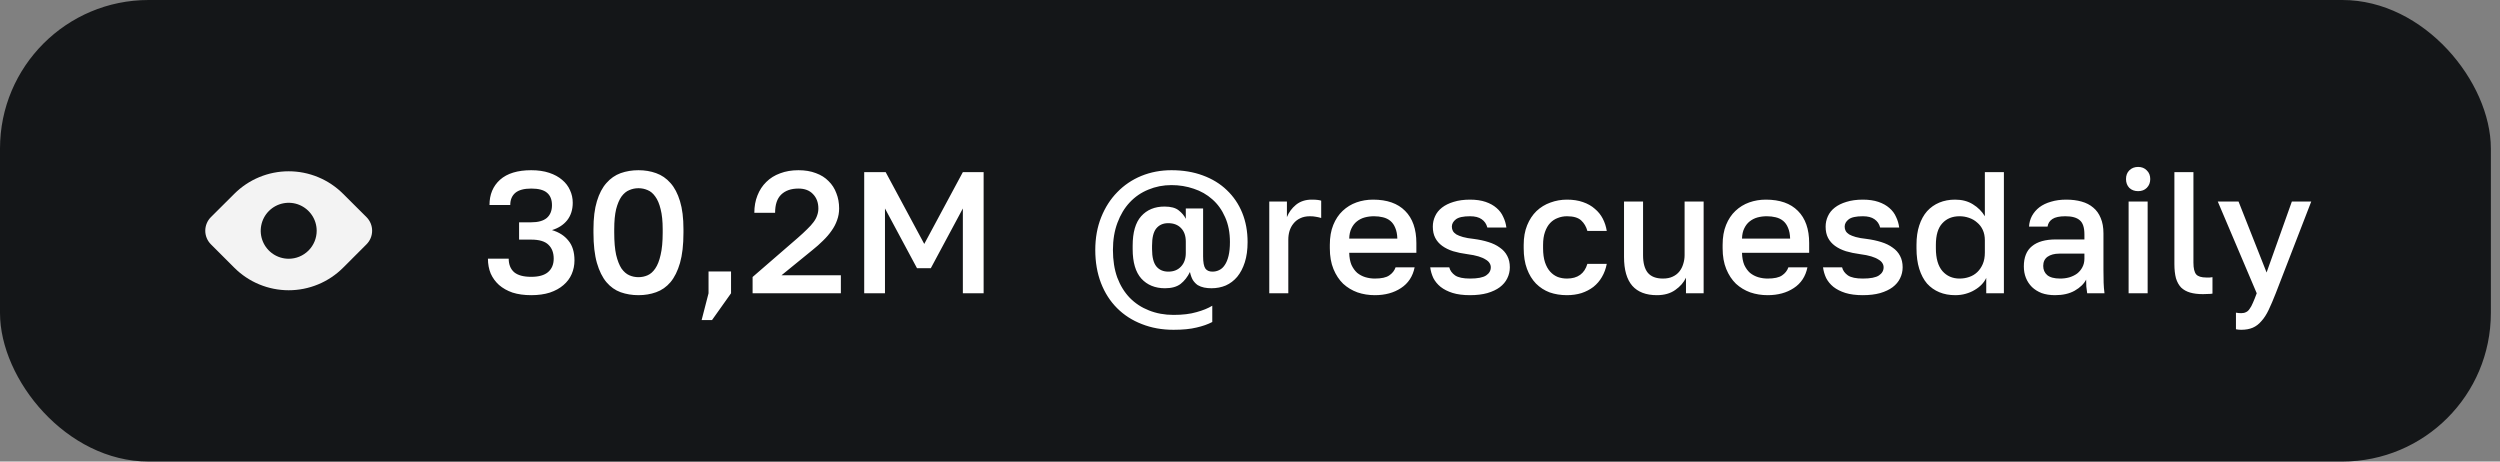
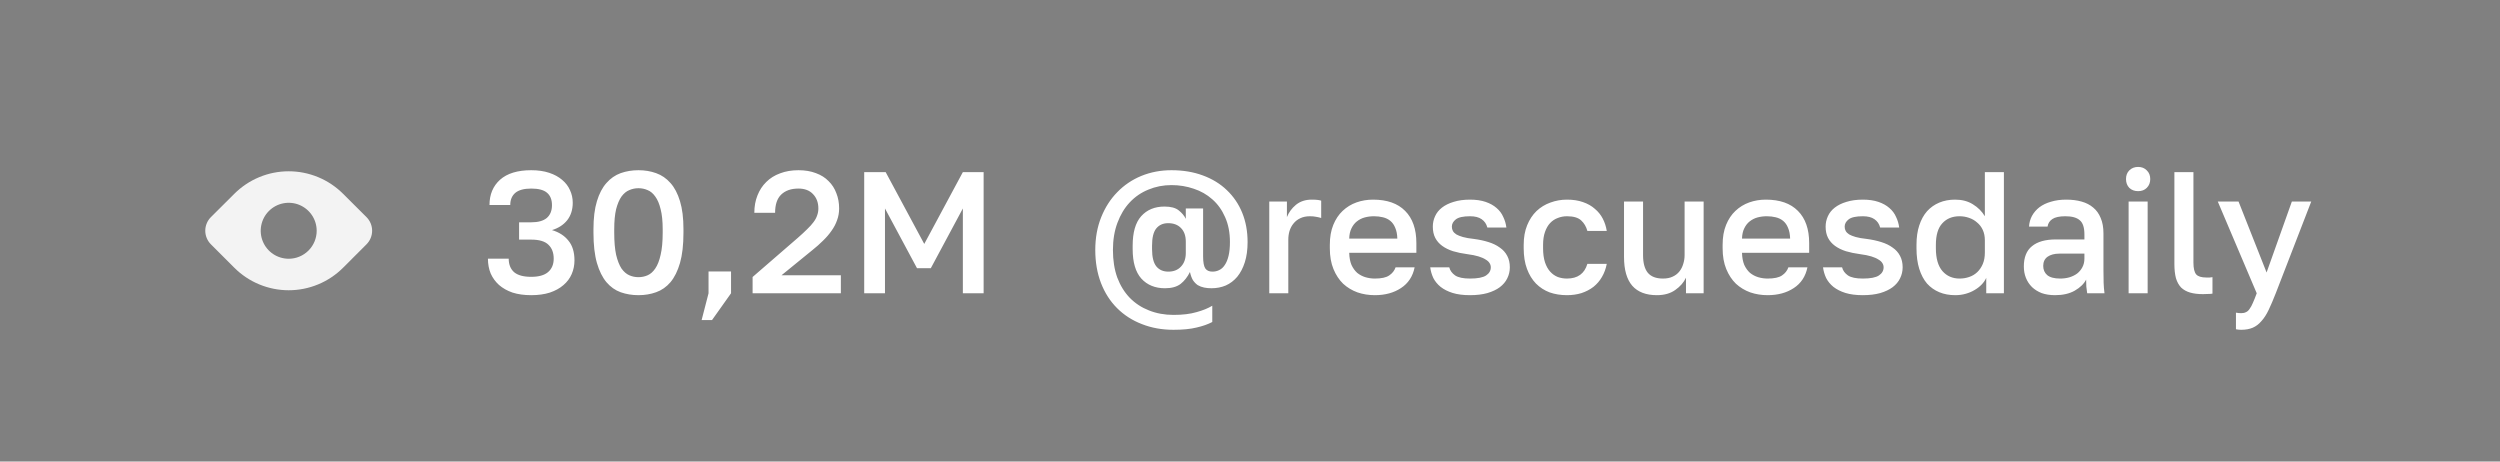
<svg xmlns="http://www.w3.org/2000/svg" width="260" height="48" viewBox="0 0 260 48" fill="none">
  <rect x="0" y="0" width="260" height="48" fill="#808080" stroke="none" />
-   <rect width="259.05" height="48" rx="15.45" fill="#141618" />
  <path d="M38.115 22.58L35.685 20.16C34.942 19.416 34.059 18.826 33.088 18.424C32.117 18.021 31.076 17.814 30.025 17.814C28.973 17.814 27.932 18.021 26.961 18.424C25.99 18.826 25.108 19.416 24.365 20.16L21.935 22.58C21.749 22.766 21.601 22.986 21.501 23.229C21.4 23.472 21.348 23.732 21.348 23.995C21.348 24.258 21.4 24.518 21.501 24.761C21.601 25.004 21.749 25.224 21.935 25.41L24.365 27.84C25.108 28.584 25.99 29.174 26.961 29.576C27.932 29.979 28.973 30.186 30.025 30.186C31.076 30.186 32.117 29.979 33.088 29.576C34.059 29.174 34.942 28.584 35.685 27.84L38.115 25.41C38.301 25.224 38.448 25.004 38.549 24.761C38.65 24.518 38.701 24.258 38.701 23.995C38.701 23.732 38.65 23.472 38.549 23.229C38.448 22.986 38.301 22.766 38.115 22.58ZM30.025 26.91C29.449 26.91 28.887 26.739 28.408 26.42C27.93 26.1 27.556 25.645 27.336 25.114C27.116 24.582 27.058 23.997 27.171 23.432C27.283 22.868 27.56 22.349 27.967 21.942C28.374 21.535 28.892 21.258 29.457 21.146C30.021 21.034 30.607 21.091 31.138 21.311C31.67 21.532 32.124 21.905 32.444 22.383C32.764 22.862 32.935 23.424 32.935 24C32.935 24.772 32.628 25.512 32.082 26.058C31.537 26.603 30.797 26.91 30.025 26.91Z" fill="#F3F3F3" />
  <path d="M55.245 30.698C54.513 30.698 53.865 30.608 53.301 30.428C52.749 30.236 52.281 29.972 51.897 29.636C51.525 29.3 51.237 28.904 51.033 28.448C50.841 27.98 50.745 27.464 50.745 26.9H52.905C52.905 27.5 53.091 27.968 53.463 28.304C53.847 28.628 54.441 28.79 55.245 28.79C56.025 28.79 56.607 28.628 56.991 28.304C57.387 27.968 57.585 27.5 57.585 26.9C57.585 26.288 57.405 25.808 57.045 25.46C56.685 25.1 56.085 24.92 55.245 24.92H53.985V23.12H55.245C55.965 23.12 56.505 22.97 56.865 22.67C57.225 22.358 57.405 21.914 57.405 21.338C57.405 20.762 57.231 20.33 56.883 20.042C56.547 19.754 56.001 19.61 55.245 19.61C54.501 19.61 53.949 19.76 53.589 20.06C53.241 20.36 53.067 20.78 53.067 21.32H50.907C50.907 20.228 51.273 19.352 52.005 18.692C52.749 18.032 53.829 17.702 55.245 17.702C55.953 17.702 56.577 17.792 57.117 17.972C57.657 18.152 58.107 18.398 58.467 18.71C58.827 19.01 59.097 19.364 59.277 19.772C59.469 20.18 59.565 20.618 59.565 21.086C59.565 21.806 59.373 22.412 58.989 22.904C58.605 23.384 58.077 23.726 57.405 23.93C58.137 24.146 58.707 24.512 59.115 25.028C59.535 25.532 59.745 26.216 59.745 27.08C59.745 27.584 59.649 28.058 59.457 28.502C59.265 28.946 58.977 29.33 58.593 29.654C58.221 29.978 57.753 30.236 57.189 30.428C56.625 30.608 55.977 30.698 55.245 30.698ZM66.4 30.698C65.74 30.698 65.122 30.596 64.546 30.392C63.982 30.188 63.49 29.84 63.07 29.348C62.65 28.844 62.32 28.178 62.08 27.35C61.84 26.51 61.72 25.46 61.72 24.2V23.84C61.72 22.676 61.84 21.704 62.08 20.924C62.32 20.132 62.65 19.502 63.07 19.034C63.49 18.554 63.982 18.212 64.546 18.008C65.122 17.804 65.74 17.702 66.4 17.702C67.06 17.702 67.672 17.804 68.236 18.008C68.812 18.212 69.31 18.554 69.73 19.034C70.15 19.502 70.48 20.132 70.72 20.924C70.96 21.704 71.08 22.676 71.08 23.84V24.2C71.08 25.46 70.96 26.51 70.72 27.35C70.48 28.178 70.15 28.844 69.73 29.348C69.31 29.84 68.812 30.188 68.236 30.392C67.672 30.596 67.06 30.698 66.4 30.698ZM66.4 28.826C66.736 28.826 67.054 28.76 67.354 28.628C67.654 28.496 67.918 28.262 68.146 27.926C68.386 27.578 68.572 27.104 68.704 26.504C68.848 25.904 68.92 25.136 68.92 24.2V23.84C68.92 23 68.848 22.304 68.704 21.752C68.572 21.2 68.386 20.762 68.146 20.438C67.918 20.114 67.654 19.892 67.354 19.772C67.054 19.64 66.736 19.574 66.4 19.574C66.064 19.574 65.746 19.64 65.446 19.772C65.146 19.892 64.876 20.114 64.636 20.438C64.408 20.762 64.222 21.2 64.078 21.752C63.946 22.304 63.88 23 63.88 23.84V24.2C63.88 25.136 63.946 25.904 64.078 26.504C64.222 27.104 64.408 27.578 64.636 27.926C64.876 28.262 65.146 28.496 65.446 28.628C65.746 28.76 66.064 28.826 66.4 28.826ZM73.688 30.5V28.232H76.028V30.5L74.048 33.29H72.968L73.688 30.5ZM78.27 28.808L82.968 24.74C83.352 24.404 83.676 24.104 83.94 23.84C84.216 23.576 84.438 23.33 84.606 23.102C84.786 22.862 84.912 22.628 84.984 22.4C85.068 22.172 85.11 21.932 85.11 21.68C85.11 21.068 84.924 20.57 84.552 20.186C84.192 19.802 83.688 19.61 83.04 19.61C82.272 19.61 81.672 19.82 81.24 20.24C80.82 20.648 80.61 21.278 80.61 22.13H78.45C78.45 21.47 78.558 20.87 78.774 20.33C78.99 19.778 79.296 19.31 79.692 18.926C80.088 18.53 80.568 18.23 81.132 18.026C81.696 17.81 82.332 17.702 83.04 17.702C83.724 17.702 84.33 17.804 84.858 18.008C85.386 18.2 85.824 18.476 86.172 18.836C86.532 19.184 86.802 19.604 86.982 20.096C87.174 20.576 87.27 21.104 87.27 21.68C87.27 22.112 87.198 22.52 87.054 22.904C86.922 23.288 86.73 23.654 86.478 24.002C86.238 24.35 85.944 24.692 85.596 25.028C85.26 25.364 84.888 25.694 84.48 26.018L81.276 28.628H87.45V30.5H78.27V28.808ZM89.877 17.9H92.109L96.123 25.37L100.137 17.9H102.297V30.5H100.137V21.68L96.807 27.89H95.367L92.037 21.68V30.5H89.877V17.9ZM122.045 34.298C120.845 34.298 119.747 34.1 118.751 33.704C117.755 33.32 116.897 32.768 116.177 32.048C115.457 31.328 114.899 30.458 114.503 29.438C114.107 28.406 113.909 27.26 113.909 26C113.909 24.752 114.113 23.618 114.521 22.598C114.929 21.578 115.487 20.708 116.195 19.988C116.903 19.256 117.737 18.692 118.697 18.296C119.669 17.9 120.713 17.702 121.829 17.702C123.029 17.702 124.115 17.882 125.087 18.242C126.071 18.602 126.905 19.112 127.589 19.772C128.285 20.432 128.819 21.218 129.191 22.13C129.563 23.042 129.749 24.056 129.749 25.172C129.749 25.976 129.653 26.678 129.461 27.278C129.269 27.878 129.005 28.382 128.669 28.79C128.333 29.186 127.937 29.486 127.481 29.69C127.025 29.882 126.527 29.978 125.987 29.978C125.723 29.978 125.471 29.954 125.231 29.906C124.991 29.858 124.769 29.774 124.565 29.654C124.373 29.522 124.205 29.348 124.061 29.132C123.929 28.904 123.827 28.622 123.755 28.286C123.503 28.802 123.179 29.216 122.783 29.528C122.387 29.828 121.847 29.978 121.163 29.978C120.131 29.978 119.309 29.642 118.697 28.97C118.097 28.298 117.797 27.278 117.797 25.91V25.55C117.797 24.17 118.091 23.15 118.679 22.49C119.279 21.818 120.089 21.482 121.109 21.482C121.769 21.482 122.261 21.614 122.585 21.878C122.921 22.142 123.167 22.436 123.323 22.76V21.68H125.123V26.666C125.123 27.278 125.201 27.698 125.357 27.926C125.513 28.142 125.759 28.25 126.095 28.25C126.347 28.25 126.581 28.196 126.797 28.088C127.025 27.98 127.217 27.806 127.373 27.566C127.541 27.326 127.673 27.008 127.769 26.612C127.865 26.216 127.913 25.736 127.913 25.172C127.913 24.188 127.745 23.324 127.409 22.58C127.085 21.836 126.641 21.218 126.077 20.726C125.525 20.234 124.883 19.868 124.151 19.628C123.419 19.376 122.645 19.25 121.829 19.25C120.977 19.25 120.179 19.406 119.435 19.718C118.691 20.018 118.043 20.462 117.491 21.05C116.951 21.626 116.525 22.334 116.213 23.174C115.901 24.002 115.745 24.944 115.745 26C115.745 27.068 115.895 28.022 116.195 28.862C116.507 29.69 116.939 30.392 117.491 30.968C118.055 31.544 118.721 31.982 119.489 32.282C120.269 32.594 121.121 32.75 122.045 32.75C122.993 32.75 123.791 32.654 124.439 32.462C125.099 32.282 125.645 32.06 126.077 31.796V33.488C125.621 33.728 125.075 33.92 124.439 34.064C123.803 34.22 123.005 34.298 122.045 34.298ZM121.505 28.25C122.057 28.25 122.495 28.076 122.819 27.728C123.155 27.38 123.323 26.906 123.323 26.306V25.136C123.323 24.536 123.161 24.068 122.837 23.732C122.513 23.384 122.063 23.21 121.487 23.21C120.959 23.21 120.545 23.396 120.245 23.768C119.957 24.128 119.813 24.722 119.813 25.55V25.91C119.813 26.738 119.963 27.338 120.263 27.71C120.563 28.07 120.977 28.25 121.505 28.25ZM132.004 20.96H133.84V22.58C134.032 22.088 134.344 21.662 134.776 21.302C135.22 20.942 135.766 20.762 136.414 20.762C136.714 20.762 136.936 20.774 137.08 20.798C137.236 20.822 137.344 20.846 137.404 20.87V22.67C137.2 22.61 137.014 22.568 136.846 22.544C136.678 22.508 136.474 22.49 136.234 22.49C135.838 22.49 135.496 22.562 135.208 22.706C134.932 22.838 134.704 23.018 134.524 23.246C134.344 23.462 134.206 23.72 134.11 24.02C134.026 24.308 133.984 24.608 133.984 24.92V30.5H132.004V20.96ZM142.982 30.698C142.346 30.698 141.746 30.602 141.182 30.41C140.618 30.206 140.12 29.906 139.688 29.51C139.268 29.102 138.932 28.592 138.68 27.98C138.428 27.368 138.302 26.648 138.302 25.82V25.46C138.302 24.668 138.422 23.978 138.662 23.39C138.902 22.802 139.226 22.316 139.634 21.932C140.054 21.536 140.534 21.242 141.074 21.05C141.614 20.858 142.19 20.762 142.802 20.762C144.254 20.762 145.364 21.152 146.132 21.932C146.912 22.712 147.302 23.828 147.302 25.28V26.288H140.318C140.33 26.78 140.408 27.2 140.552 27.548C140.708 27.884 140.906 28.16 141.146 28.376C141.398 28.58 141.68 28.73 141.992 28.826C142.316 28.922 142.646 28.97 142.982 28.97C143.666 28.97 144.164 28.862 144.476 28.646C144.8 28.43 145.022 28.148 145.142 27.8H147.122C146.93 28.748 146.456 29.468 145.7 29.96C144.956 30.452 144.05 30.698 142.982 30.698ZM142.892 22.49C142.556 22.49 142.232 22.532 141.92 22.616C141.62 22.7 141.35 22.838 141.11 23.03C140.882 23.21 140.696 23.45 140.552 23.75C140.408 24.038 140.33 24.392 140.318 24.812H145.322C145.31 24.368 145.238 23.996 145.106 23.696C144.986 23.396 144.818 23.156 144.602 22.976C144.386 22.796 144.128 22.67 143.828 22.598C143.54 22.526 143.228 22.49 142.892 22.49ZM152.883 30.698C152.175 30.698 151.569 30.62 151.065 30.464C150.573 30.308 150.159 30.098 149.823 29.834C149.499 29.57 149.247 29.264 149.067 28.916C148.899 28.556 148.791 28.184 148.743 27.8H150.723C150.807 28.136 151.011 28.418 151.335 28.646C151.659 28.862 152.175 28.97 152.883 28.97C153.675 28.97 154.233 28.862 154.557 28.646C154.881 28.43 155.043 28.148 155.043 27.8C155.043 27.644 155.001 27.5 154.917 27.368C154.833 27.224 154.695 27.098 154.503 26.99C154.323 26.87 154.077 26.762 153.765 26.666C153.453 26.57 153.063 26.492 152.595 26.432C152.055 26.36 151.563 26.258 151.119 26.126C150.675 25.982 150.297 25.796 149.985 25.568C149.673 25.34 149.433 25.064 149.265 24.74C149.097 24.416 149.013 24.026 149.013 23.57C149.013 23.186 149.091 22.826 149.247 22.49C149.403 22.142 149.643 21.842 149.967 21.59C150.291 21.338 150.693 21.14 151.173 20.996C151.665 20.84 152.235 20.762 152.883 20.762C153.507 20.762 154.047 20.84 154.503 20.996C154.959 21.152 155.337 21.362 155.637 21.626C155.949 21.89 156.183 22.202 156.339 22.562C156.507 22.91 156.615 23.276 156.663 23.66H154.683C154.587 23.288 154.389 23 154.089 22.796C153.801 22.592 153.399 22.49 152.883 22.49C152.175 22.49 151.683 22.598 151.407 22.814C151.131 23.03 150.993 23.282 150.993 23.57C150.993 23.738 151.029 23.888 151.101 24.02C151.173 24.152 151.293 24.272 151.461 24.38C151.629 24.476 151.857 24.566 152.145 24.65C152.445 24.734 152.823 24.8 153.279 24.848C153.831 24.92 154.335 25.028 154.791 25.172C155.259 25.316 155.655 25.508 155.979 25.748C156.315 25.976 156.573 26.264 156.753 26.612C156.933 26.948 157.023 27.344 157.023 27.8C157.023 28.208 156.933 28.592 156.753 28.952C156.585 29.3 156.327 29.606 155.979 29.87C155.643 30.122 155.211 30.326 154.683 30.482C154.167 30.626 153.567 30.698 152.883 30.698ZM162.964 30.698C162.316 30.698 161.716 30.602 161.164 30.41C160.624 30.206 160.15 29.9 159.742 29.492C159.346 29.084 159.034 28.574 158.806 27.962C158.578 27.35 158.464 26.636 158.464 25.82V25.46C158.464 24.692 158.584 24.014 158.824 23.426C159.064 22.838 159.388 22.346 159.796 21.95C160.216 21.554 160.696 21.26 161.236 21.068C161.788 20.864 162.364 20.762 162.964 20.762C163.588 20.762 164.14 20.846 164.62 21.014C165.112 21.182 165.526 21.416 165.862 21.716C166.21 22.004 166.486 22.346 166.69 22.742C166.894 23.138 167.032 23.564 167.104 24.02H165.088C164.968 23.576 164.752 23.21 164.44 22.922C164.128 22.634 163.636 22.49 162.964 22.49C162.628 22.49 162.31 22.55 162.01 22.67C161.71 22.778 161.446 22.952 161.218 23.192C160.99 23.432 160.81 23.744 160.678 24.128C160.546 24.5 160.48 24.944 160.48 25.46V25.82C160.48 26.384 160.546 26.87 160.678 27.278C160.81 27.674 160.99 27.998 161.218 28.25C161.446 28.502 161.71 28.688 162.01 28.808C162.31 28.916 162.628 28.97 162.964 28.97C164.08 28.97 164.788 28.46 165.088 27.44H167.104C167.008 27.944 166.84 28.4 166.6 28.808C166.372 29.204 166.078 29.546 165.718 29.834C165.358 30.11 164.944 30.326 164.476 30.482C164.008 30.626 163.504 30.698 162.964 30.698ZM172.318 30.698C171.19 30.698 170.338 30.374 169.762 29.726C169.186 29.066 168.898 28.064 168.898 26.72V20.96H170.878V26.54C170.878 27.344 171.04 27.95 171.364 28.358C171.7 28.766 172.228 28.97 172.948 28.97C173.344 28.97 173.68 28.904 173.956 28.772C174.244 28.64 174.478 28.46 174.658 28.232C174.838 28.004 174.97 27.746 175.054 27.458C175.15 27.158 175.198 26.852 175.198 26.54V20.96H177.178V30.5H175.342V28.88C175.114 29.372 174.742 29.798 174.226 30.158C173.722 30.518 173.086 30.698 172.318 30.698ZM183.833 30.698C183.197 30.698 182.597 30.602 182.033 30.41C181.469 30.206 180.971 29.906 180.539 29.51C180.119 29.102 179.783 28.592 179.531 27.98C179.279 27.368 179.153 26.648 179.153 25.82V25.46C179.153 24.668 179.273 23.978 179.513 23.39C179.753 22.802 180.077 22.316 180.485 21.932C180.905 21.536 181.385 21.242 181.925 21.05C182.465 20.858 183.041 20.762 183.653 20.762C185.105 20.762 186.215 21.152 186.983 21.932C187.763 22.712 188.153 23.828 188.153 25.28V26.288H181.169C181.181 26.78 181.259 27.2 181.403 27.548C181.559 27.884 181.757 28.16 181.997 28.376C182.249 28.58 182.531 28.73 182.843 28.826C183.167 28.922 183.497 28.97 183.833 28.97C184.517 28.97 185.015 28.862 185.327 28.646C185.651 28.43 185.873 28.148 185.993 27.8H187.973C187.781 28.748 187.307 29.468 186.551 29.96C185.807 30.452 184.901 30.698 183.833 30.698ZM183.743 22.49C183.407 22.49 183.083 22.532 182.771 22.616C182.471 22.7 182.201 22.838 181.961 23.03C181.733 23.21 181.547 23.45 181.403 23.75C181.259 24.038 181.181 24.392 181.169 24.812H186.173C186.161 24.368 186.089 23.996 185.957 23.696C185.837 23.396 185.669 23.156 185.453 22.976C185.237 22.796 184.979 22.67 184.679 22.598C184.391 22.526 184.079 22.49 183.743 22.49ZM193.735 30.698C193.027 30.698 192.421 30.62 191.917 30.464C191.425 30.308 191.011 30.098 190.675 29.834C190.351 29.57 190.099 29.264 189.919 28.916C189.751 28.556 189.643 28.184 189.595 27.8H191.575C191.659 28.136 191.863 28.418 192.187 28.646C192.511 28.862 193.027 28.97 193.735 28.97C194.527 28.97 195.085 28.862 195.409 28.646C195.733 28.43 195.895 28.148 195.895 27.8C195.895 27.644 195.853 27.5 195.769 27.368C195.685 27.224 195.547 27.098 195.355 26.99C195.175 26.87 194.929 26.762 194.617 26.666C194.305 26.57 193.915 26.492 193.447 26.432C192.907 26.36 192.415 26.258 191.971 26.126C191.527 25.982 191.149 25.796 190.837 25.568C190.525 25.34 190.285 25.064 190.117 24.74C189.949 24.416 189.865 24.026 189.865 23.57C189.865 23.186 189.943 22.826 190.099 22.49C190.255 22.142 190.495 21.842 190.819 21.59C191.143 21.338 191.545 21.14 192.025 20.996C192.517 20.84 193.087 20.762 193.735 20.762C194.359 20.762 194.899 20.84 195.355 20.996C195.811 21.152 196.189 21.362 196.489 21.626C196.801 21.89 197.035 22.202 197.191 22.562C197.359 22.91 197.467 23.276 197.515 23.66H195.535C195.439 23.288 195.241 23 194.941 22.796C194.653 22.592 194.251 22.49 193.735 22.49C193.027 22.49 192.535 22.598 192.259 22.814C191.983 23.03 191.845 23.282 191.845 23.57C191.845 23.738 191.881 23.888 191.953 24.02C192.025 24.152 192.145 24.272 192.313 24.38C192.481 24.476 192.709 24.566 192.997 24.65C193.297 24.734 193.675 24.8 194.131 24.848C194.683 24.92 195.187 25.028 195.643 25.172C196.111 25.316 196.507 25.508 196.831 25.748C197.167 25.976 197.425 26.264 197.605 26.612C197.785 26.948 197.875 27.344 197.875 27.8C197.875 28.208 197.785 28.592 197.605 28.952C197.437 29.3 197.179 29.606 196.831 29.87C196.495 30.122 196.063 30.326 195.535 30.482C195.019 30.626 194.419 30.698 193.735 30.698ZM203.347 30.698C202.735 30.698 202.183 30.596 201.691 30.392C201.199 30.188 200.773 29.888 200.413 29.492C200.065 29.084 199.795 28.574 199.603 27.962C199.411 27.35 199.315 26.636 199.315 25.82V25.46C199.315 24.692 199.411 24.02 199.603 23.444C199.795 22.856 200.065 22.364 200.413 21.968C200.773 21.572 201.199 21.272 201.691 21.068C202.183 20.864 202.729 20.762 203.329 20.762C204.049 20.762 204.667 20.924 205.183 21.248C205.711 21.572 206.125 21.986 206.425 22.49V17.9H208.405V30.5H206.569V28.898C206.461 29.138 206.305 29.366 206.101 29.582C205.897 29.798 205.651 29.99 205.363 30.158C205.087 30.326 204.775 30.458 204.427 30.554C204.091 30.65 203.731 30.698 203.347 30.698ZM203.797 28.97C204.145 28.97 204.475 28.916 204.787 28.808C205.111 28.7 205.393 28.532 205.633 28.304C205.873 28.076 206.065 27.794 206.209 27.458C206.353 27.122 206.425 26.726 206.425 26.27V24.992C206.425 24.584 206.353 24.224 206.209 23.912C206.065 23.6 205.867 23.342 205.615 23.138C205.375 22.922 205.093 22.76 204.769 22.652C204.457 22.544 204.133 22.49 203.797 22.49C203.041 22.49 202.441 22.736 201.997 23.228C201.553 23.708 201.331 24.452 201.331 25.46V25.82C201.331 26.876 201.559 27.668 202.015 28.196C202.471 28.712 203.065 28.97 203.797 28.97ZM213.719 30.698C213.203 30.698 212.741 30.626 212.333 30.482C211.937 30.326 211.601 30.116 211.325 29.852C211.049 29.576 210.839 29.258 210.695 28.898C210.551 28.538 210.479 28.142 210.479 27.71C210.479 26.762 210.761 26.06 211.325 25.604C211.889 25.136 212.717 24.902 213.809 24.902H216.779V24.38C216.779 23.66 216.617 23.168 216.293 22.904C215.981 22.628 215.483 22.49 214.799 22.49C214.187 22.49 213.737 22.586 213.449 22.778C213.161 22.97 212.993 23.234 212.945 23.57H211.019C211.043 23.162 211.145 22.79 211.325 22.454C211.517 22.106 211.775 21.806 212.099 21.554C212.435 21.302 212.837 21.11 213.305 20.978C213.773 20.834 214.301 20.762 214.889 20.762C215.477 20.762 216.005 20.828 216.473 20.96C216.953 21.092 217.361 21.302 217.697 21.59C218.033 21.866 218.291 22.226 218.471 22.67C218.663 23.114 218.759 23.648 218.759 24.272V28.07C218.759 28.574 218.765 29.018 218.777 29.402C218.789 29.774 218.819 30.14 218.867 30.5H217.067C217.031 30.224 217.001 29.99 216.977 29.798C216.965 29.606 216.959 29.366 216.959 29.078C216.731 29.522 216.335 29.906 215.771 30.23C215.219 30.542 214.535 30.698 213.719 30.698ZM214.259 28.97C214.595 28.97 214.913 28.928 215.213 28.844C215.525 28.748 215.795 28.616 216.023 28.448C216.251 28.268 216.431 28.052 216.563 27.8C216.707 27.536 216.779 27.236 216.779 26.9V26.378H214.169C213.665 26.378 213.257 26.486 212.945 26.702C212.645 26.918 212.495 27.236 212.495 27.656C212.495 28.052 212.633 28.37 212.909 28.61C213.197 28.85 213.647 28.97 214.259 28.97ZM221.375 20.96H223.355V30.5H221.375V20.96ZM222.365 19.88C221.993 19.88 221.687 19.766 221.447 19.538C221.219 19.298 221.105 18.992 221.105 18.62C221.105 18.248 221.219 17.948 221.447 17.72C221.687 17.48 221.993 17.36 222.365 17.36C222.737 17.36 223.037 17.48 223.265 17.72C223.505 17.948 223.625 18.248 223.625 18.62C223.625 18.992 223.505 19.298 223.265 19.538C223.037 19.766 222.737 19.88 222.365 19.88ZM229.107 30.59C228.591 30.59 228.147 30.536 227.775 30.428C227.403 30.32 227.091 30.146 226.839 29.906C226.599 29.654 226.419 29.33 226.299 28.934C226.191 28.526 226.137 28.034 226.137 27.458V17.9H228.117V27.314C228.117 27.902 228.213 28.31 228.405 28.538C228.597 28.754 228.951 28.862 229.467 28.862C229.599 28.862 229.713 28.862 229.809 28.862C229.905 28.85 230.001 28.838 230.097 28.826V30.536C230.001 30.56 229.845 30.572 229.629 30.572C229.413 30.584 229.239 30.59 229.107 30.59ZM233.079 34.298C232.899 34.298 232.719 34.28 232.539 34.244V32.516C232.719 32.552 232.899 32.57 233.079 32.57C233.283 32.57 233.451 32.534 233.583 32.462C233.727 32.402 233.853 32.288 233.961 32.12C234.081 31.964 234.195 31.754 234.303 31.49C234.423 31.226 234.555 30.896 234.699 30.5L230.649 20.96H232.809L235.725 28.34L238.353 20.96H240.369L236.679 30.5C236.415 31.172 236.169 31.748 235.941 32.228C235.713 32.708 235.461 33.098 235.185 33.398C234.921 33.71 234.621 33.938 234.285 34.082C233.949 34.226 233.547 34.298 233.079 34.298Z" fill="white" />
</svg>